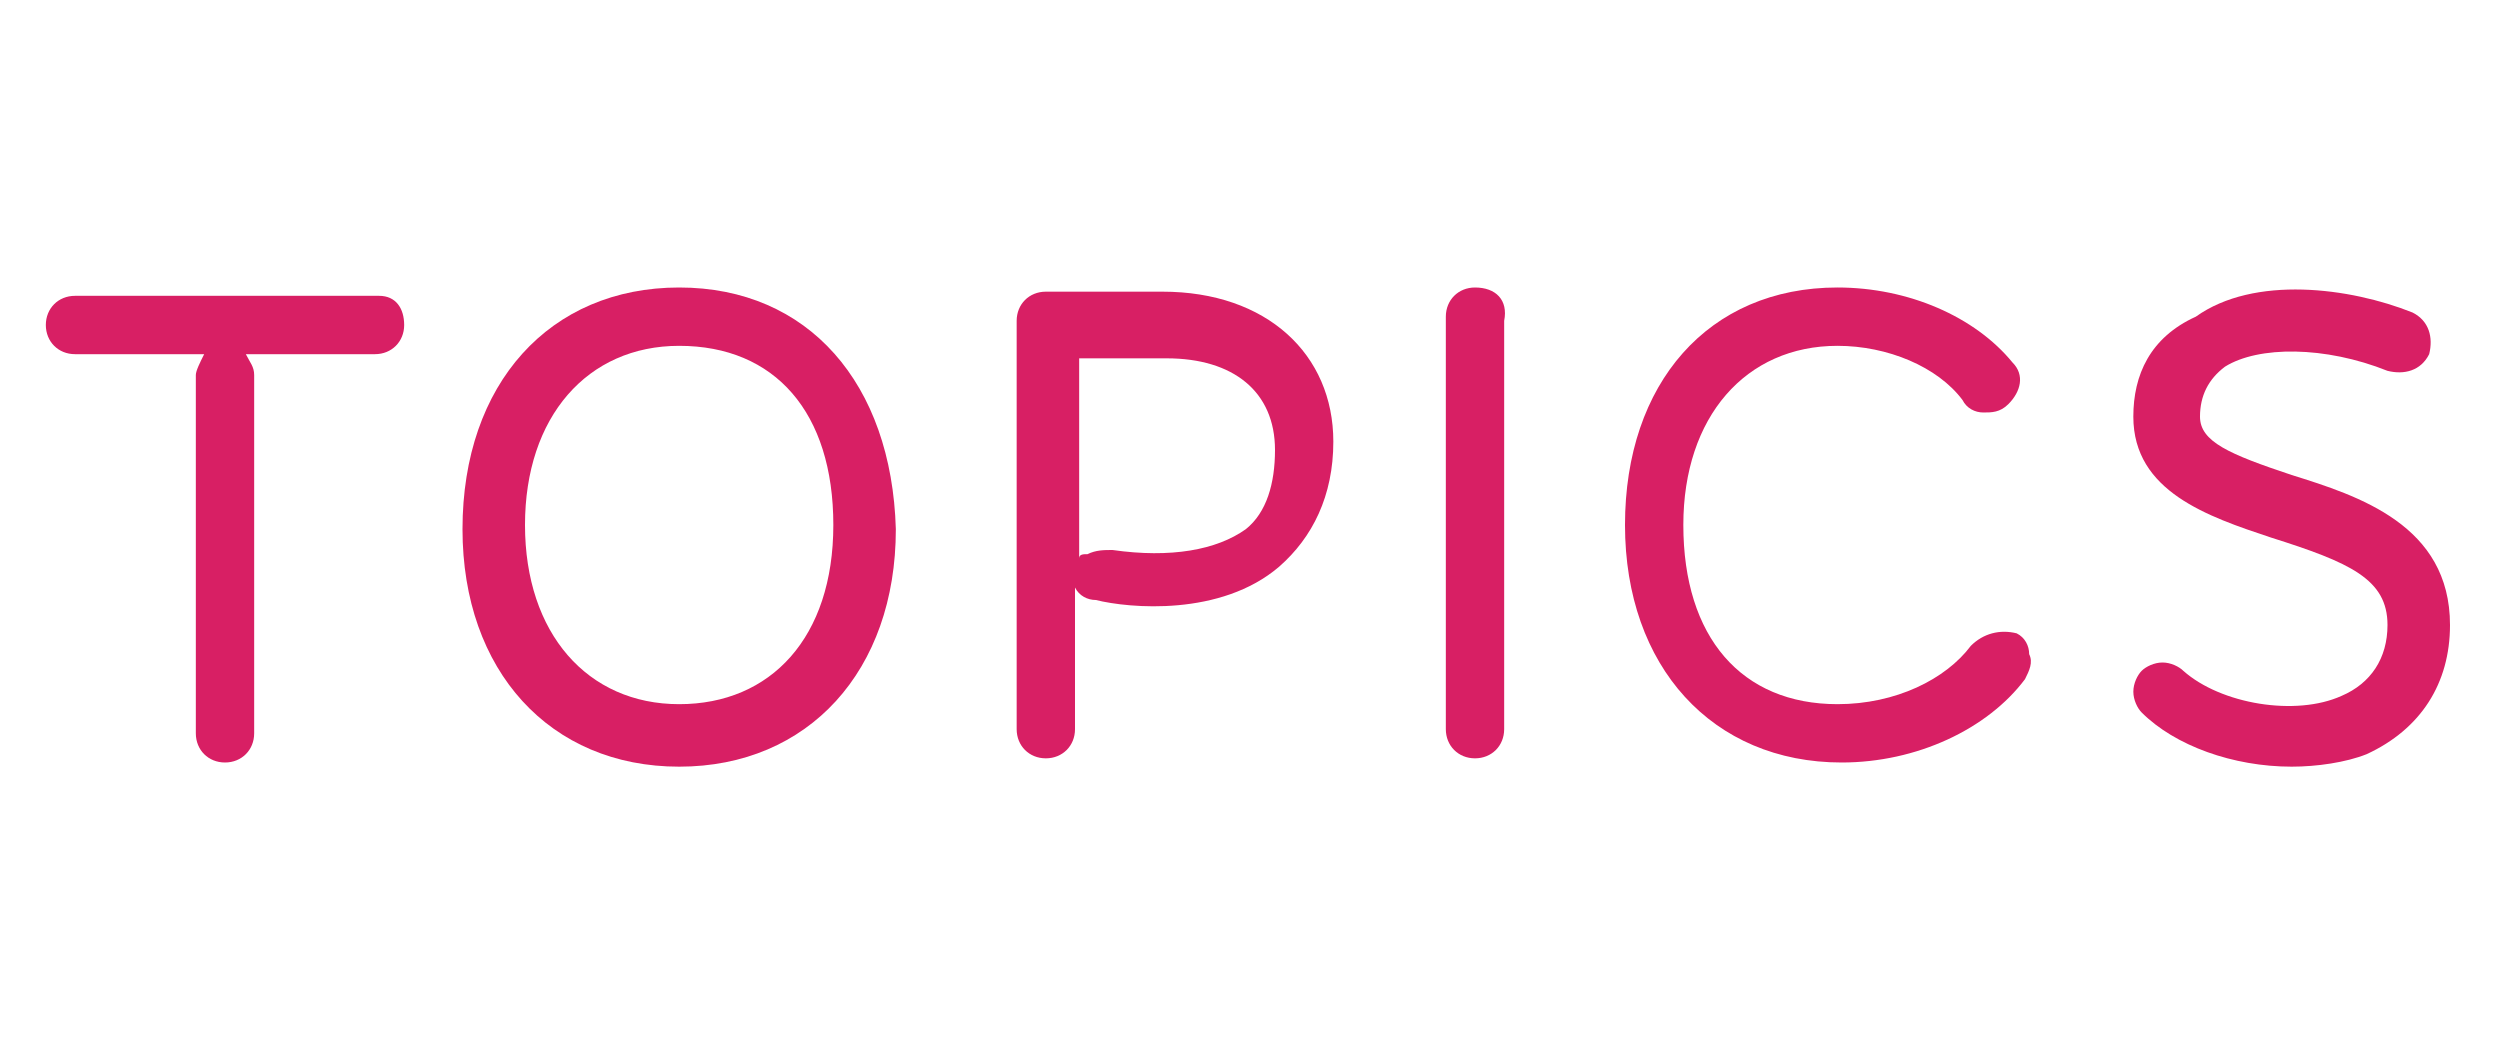
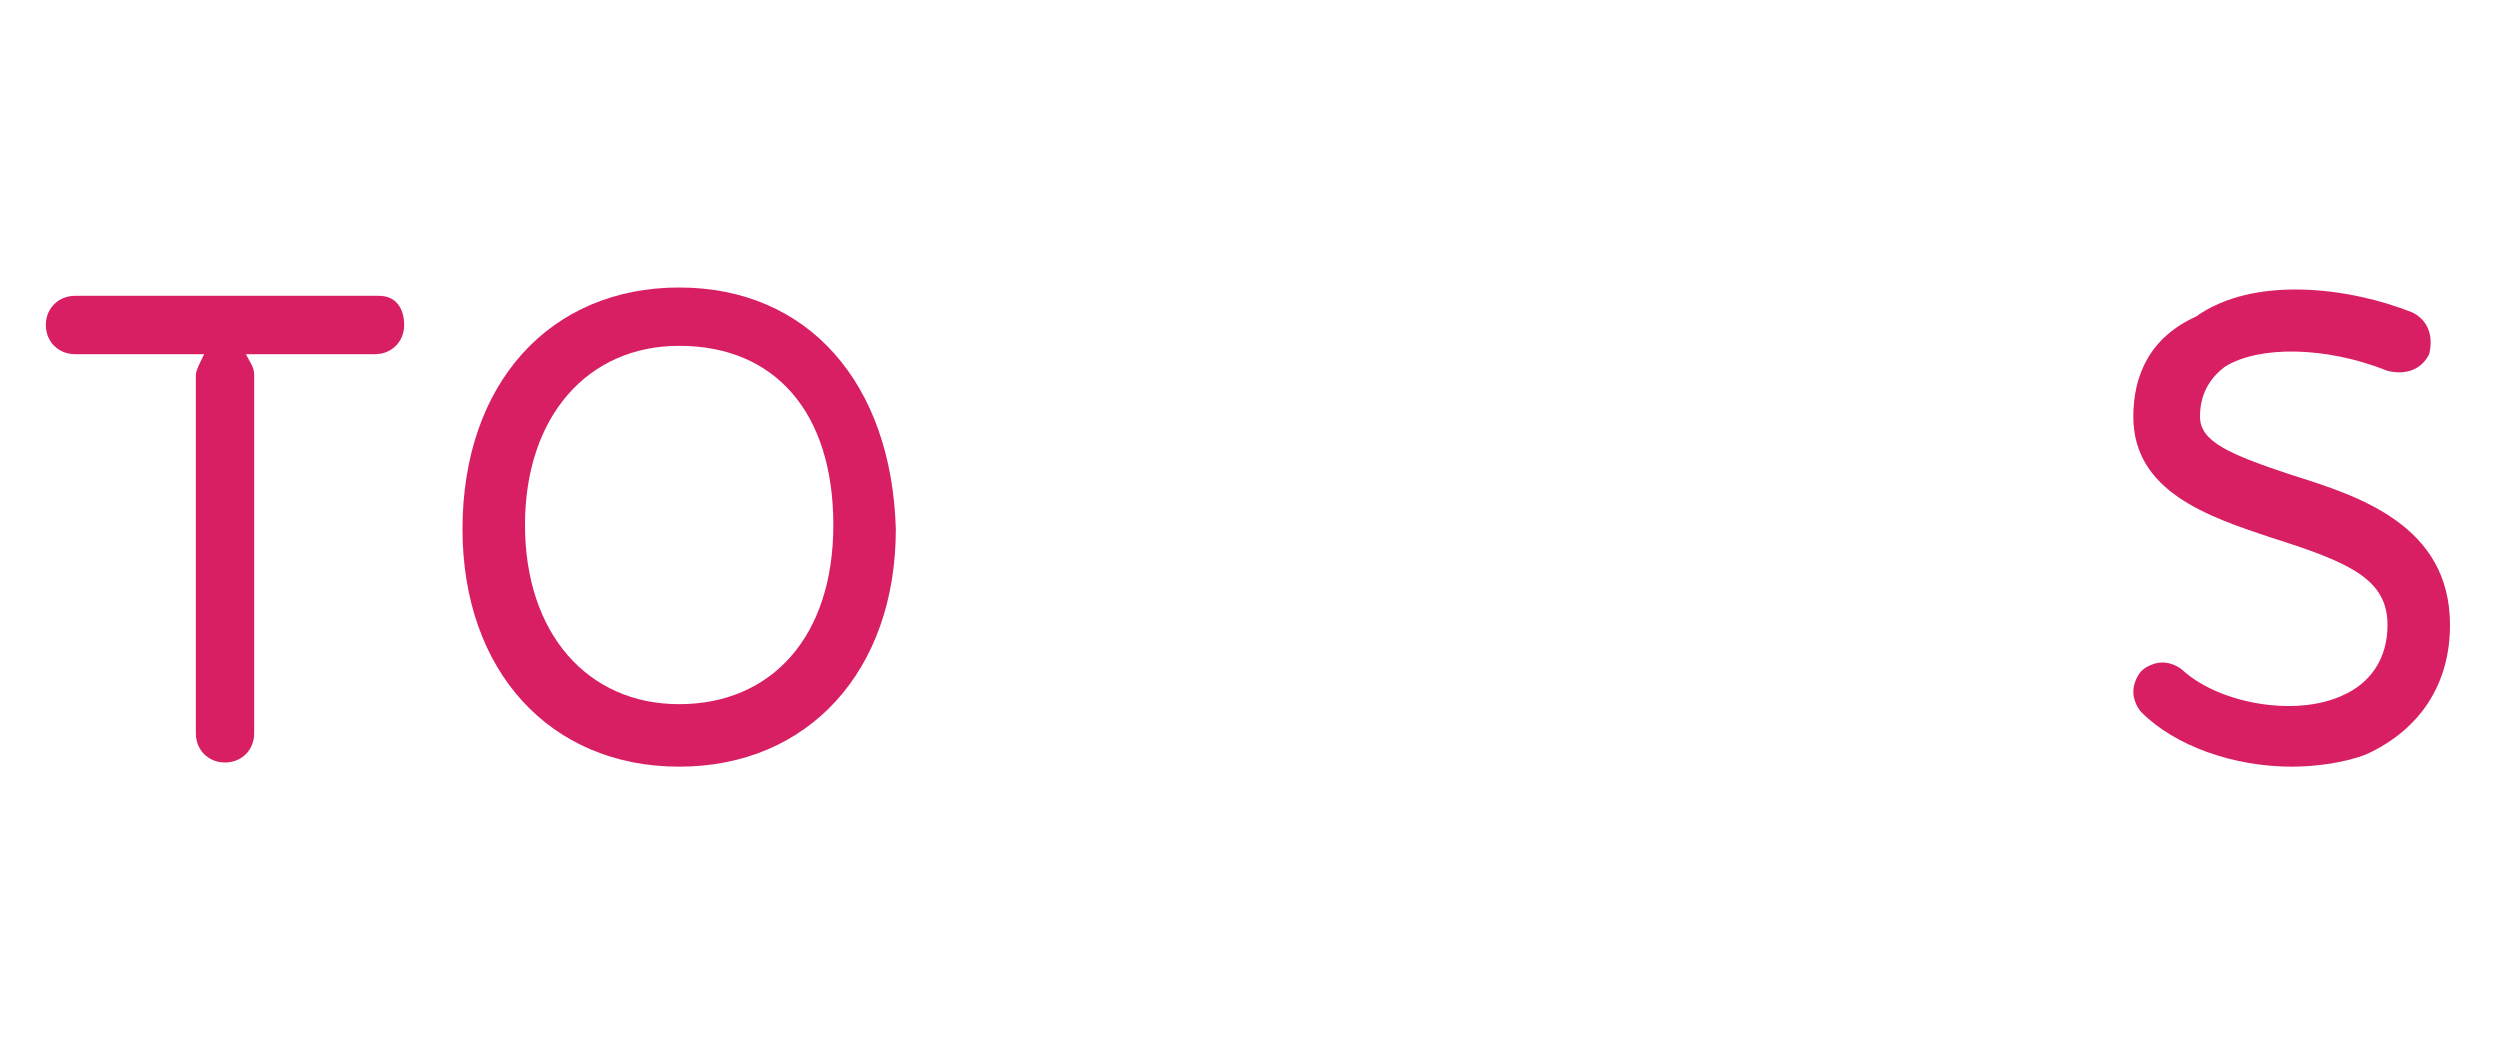
<svg xmlns="http://www.w3.org/2000/svg" version="1.1" id="レイヤー_1" x="0px" y="0px" viewBox="0 0 60 25" style="enable-background:new 0 0 60 25;" xml:space="preserve">
  <style type="text/css">
	.st0{fill:#D81F64;}
	.st1{fill:none;}
</style>
  <g>
    <path class="st0" d="M9.1,7.1H1.8c-0.4,0-0.7,0.3-0.7,0.7s0.3,0.7,0.7,0.7h3.1C4.8,8.7,4.7,8.9,4.7,9v8.6c0,0.4,0.3,0.7,0.7,0.7   c0.4,0,0.7-0.3,0.7-0.7V9c0-0.2-0.1-0.3-0.2-0.5h3.1c0.4,0,0.7-0.3,0.7-0.7S9.5,7.1,9.1,7.1z" />
    <path class="st0" d="M16.3,6.9c-3.1,0-5.2,2.3-5.2,5.8c0,3.4,2.1,5.7,5.2,5.7s5.2-2.3,5.2-5.7C21.4,9.2,19.4,6.9,16.3,6.9z    M16.3,16.9c-2.2,0-3.7-1.7-3.7-4.3c0-2.6,1.5-4.3,3.7-4.3c2.3,0,3.7,1.6,3.7,4.3C20,15.3,18.5,16.9,16.3,16.9z" />
-     <path class="st0" d="M27.9,7l-2.8,0c-0.4,0-0.7,0.3-0.7,0.7v9.8c0,0.4,0.3,0.7,0.7,0.7c0.4,0,0.7-0.3,0.7-0.7v-3.4c0,0,0,0,0,0   c0.1,0.2,0.3,0.3,0.5,0.3c0.8,0.2,3,0.4,4.4-0.8c0.8-0.7,1.3-1.7,1.3-3C32,8.5,30.4,7,27.9,7z M25.9,13.4V8.6c0.7,0,2,0,2.1,0   c1.6,0,2.6,0.8,2.6,2.2c0,0.8-0.2,1.5-0.7,1.9c-0.7,0.5-1.8,0.7-3.2,0.5c-0.2,0-0.4,0-0.6,0.1C26,13.3,25.9,13.3,25.9,13.4z" />
-     <path class="st0" d="M35.4,6.9c-0.4,0-0.7,0.3-0.7,0.7v9.9c0,0.4,0.3,0.7,0.7,0.7c0.4,0,0.7-0.3,0.7-0.7V7.7   C36.2,7.2,35.9,6.9,35.4,6.9z" />
-     <path class="st0" d="M47.3,15.5c-0.6,0.8-1.8,1.4-3.2,1.4c-2.3,0-3.7-1.6-3.7-4.3c0-2.6,1.5-4.3,3.7-4.3c1.2,0,2.4,0.5,3,1.3   c0.1,0.2,0.3,0.3,0.5,0.3c0.2,0,0.4,0,0.6-0.2c0.3-0.3,0.4-0.7,0.1-1c-0.9-1.1-2.5-1.8-4.2-1.8C41,6.9,39,9.2,39,12.6   c0,3.4,2.1,5.7,5.2,5.7c1.8,0,3.5-0.8,4.4-2c0.1-0.2,0.2-0.4,0.1-0.6c0-0.2-0.1-0.4-0.3-0.5C48,15.1,47.6,15.2,47.3,15.5z" />
    <path class="st0" d="M55,11.4c-1.5-0.5-2.2-0.8-2.2-1.4c0-0.5,0.2-0.9,0.6-1.2c0.8-0.5,2.4-0.5,3.9,0.1c0.4,0.1,0.8,0,1-0.4   c0.1-0.4,0-0.8-0.4-1c-1.5-0.6-3.8-0.9-5.2,0.1C51.6,8.1,51.2,9,51.2,10c0,1.8,1.8,2.4,3.3,2.9c1.9,0.6,2.8,1,2.8,2.1   c0,0.8-0.4,1.4-1.1,1.7c-1.1,0.5-2.9,0.2-3.8-0.6c-0.1-0.1-0.3-0.2-0.5-0.2c-0.2,0-0.4,0.1-0.5,0.2c-0.1,0.1-0.2,0.3-0.2,0.5   c0,0.2,0.1,0.4,0.2,0.5c0.8,0.8,2.2,1.3,3.6,1.3c0.6,0,1.3-0.1,1.8-0.3c1.3-0.6,2-1.7,2-3.1C58.8,12.6,56.6,11.9,55,11.4z" />
  </g>
  <rect class="st1" width="60" height="25" />
</svg>